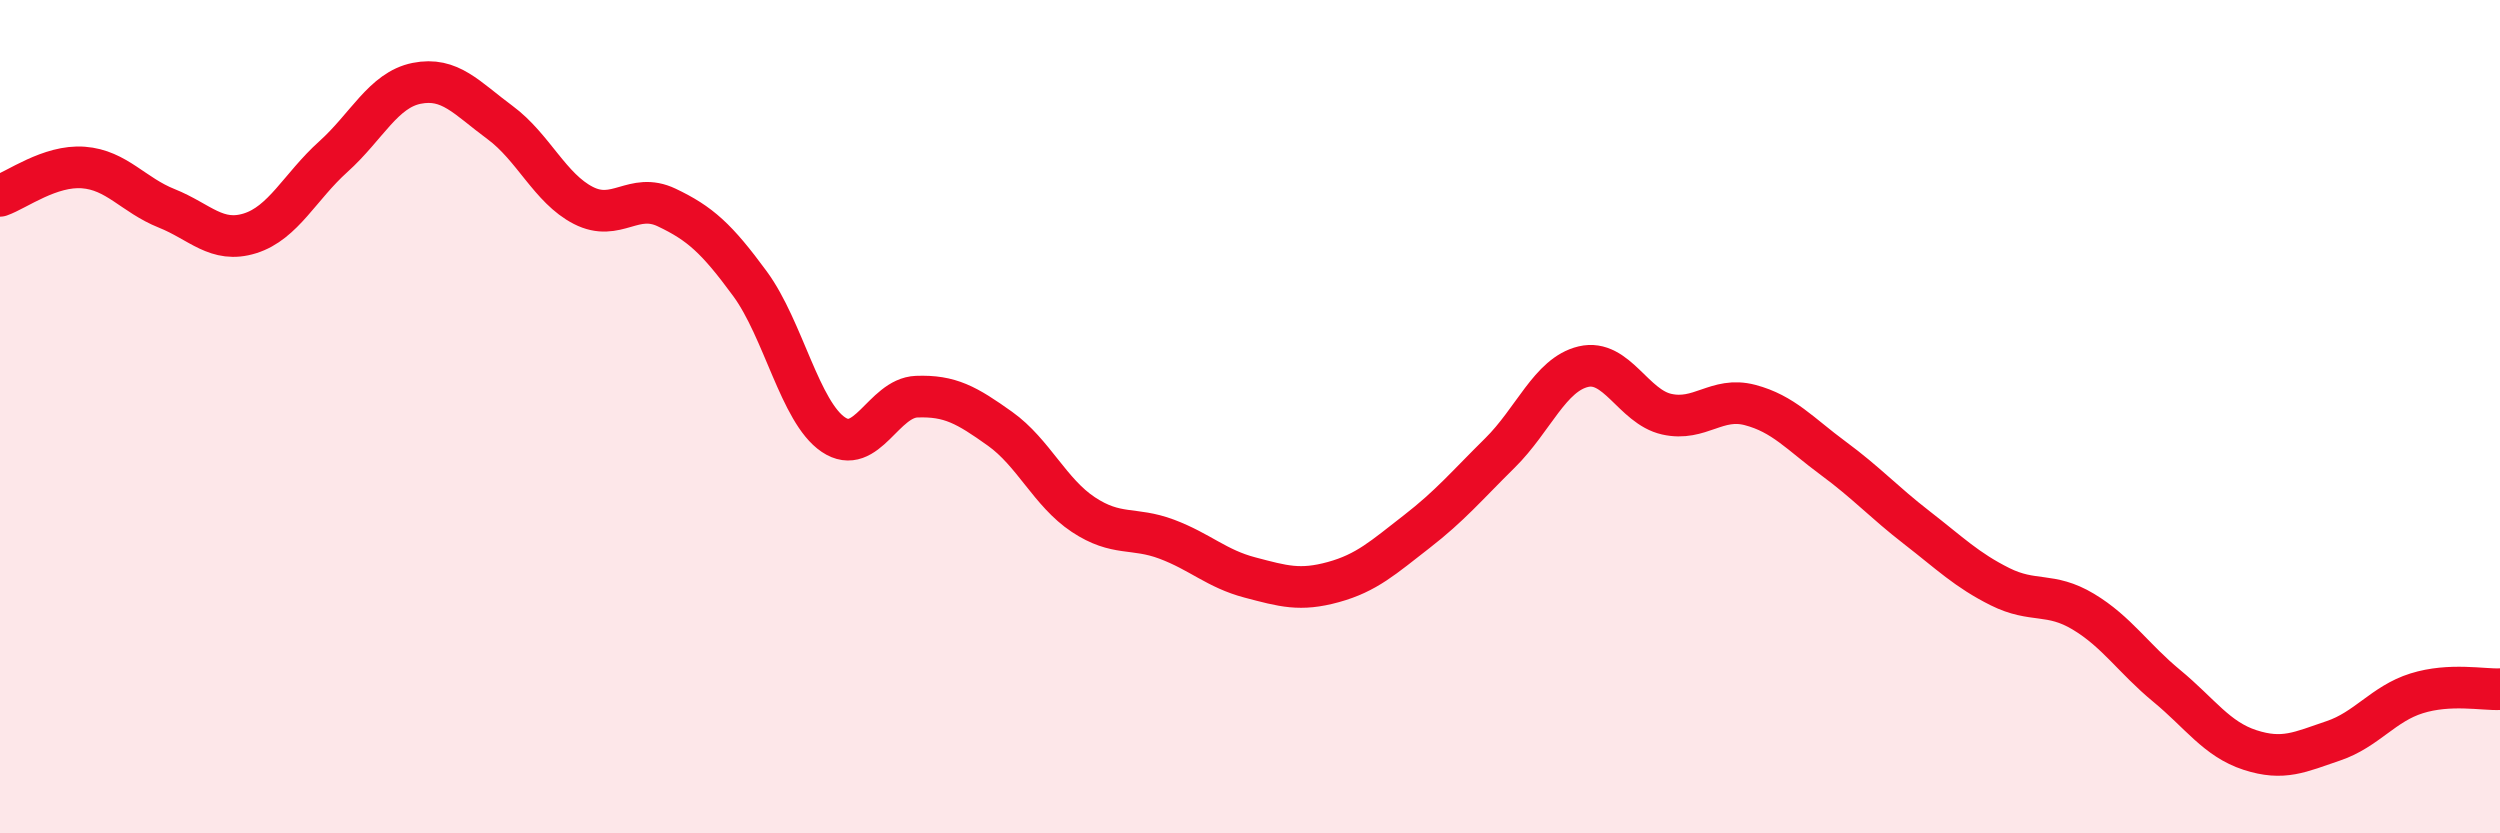
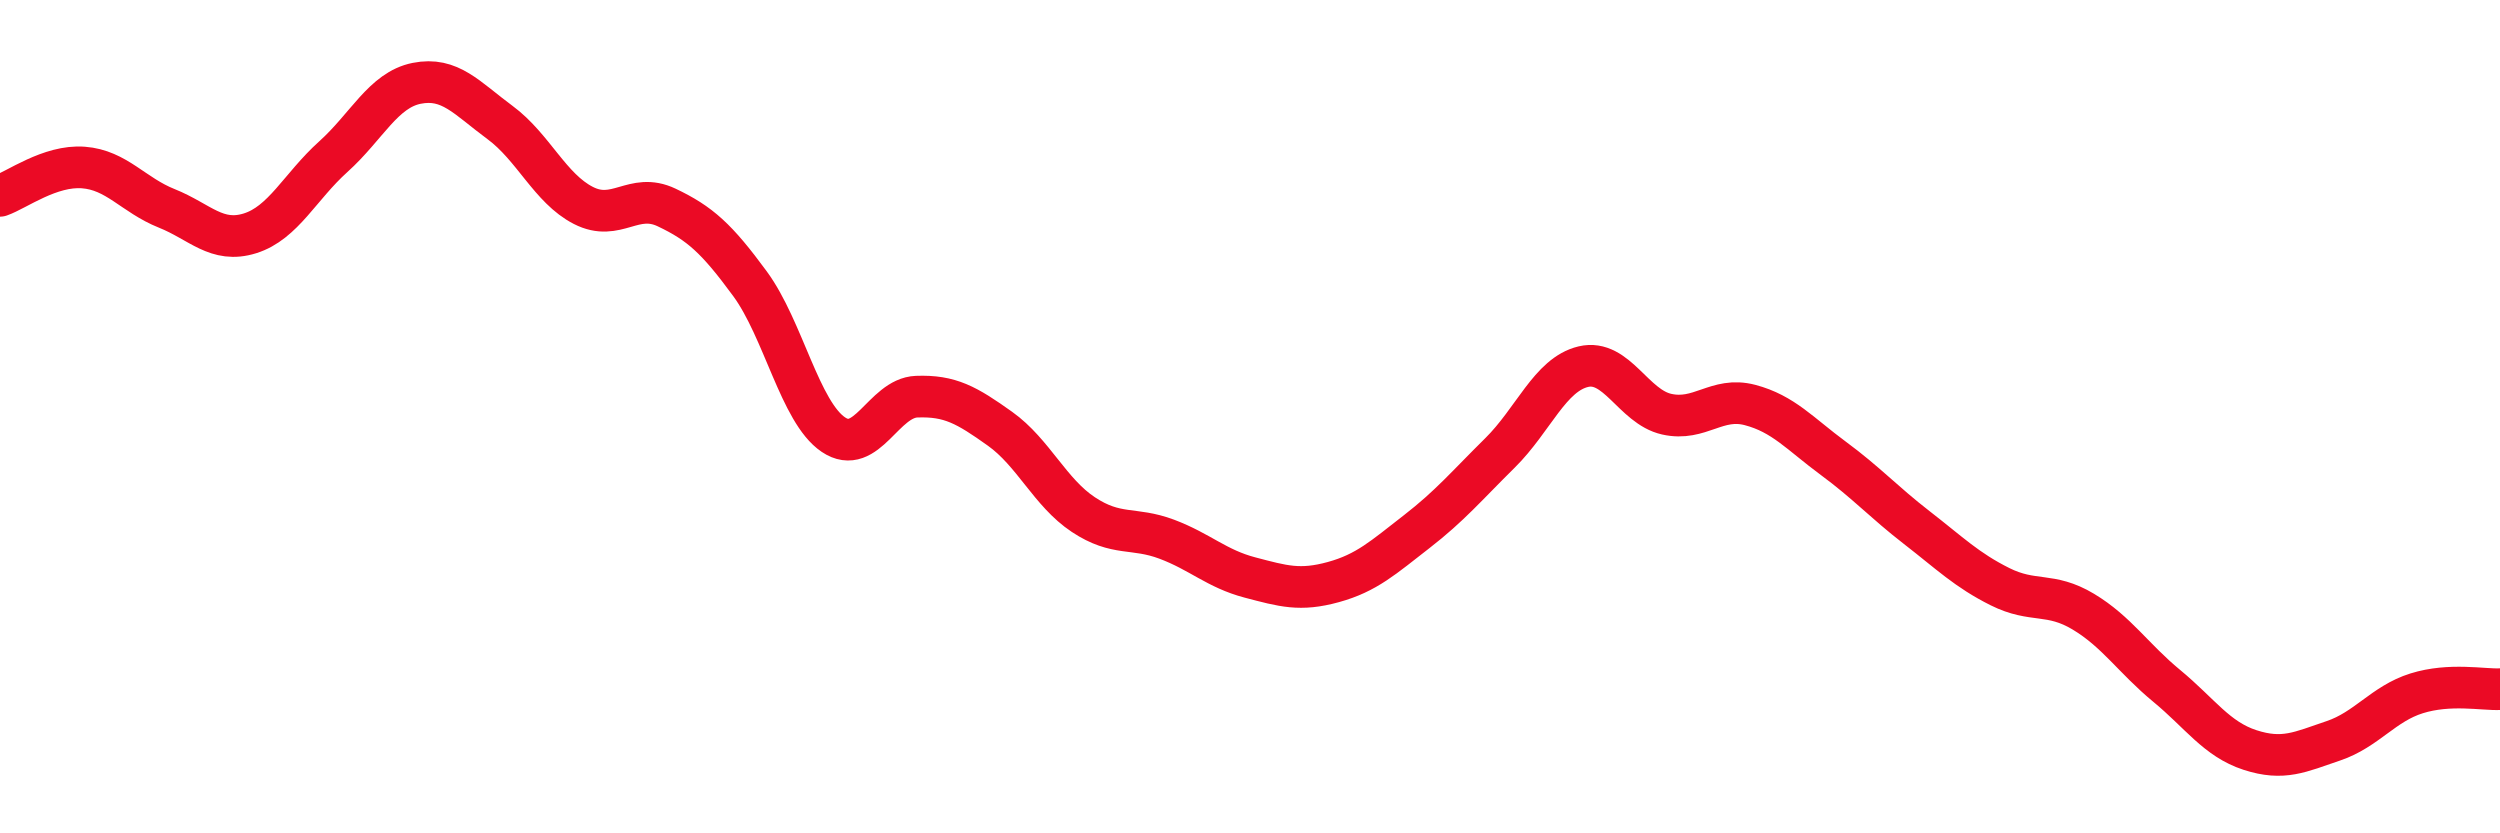
<svg xmlns="http://www.w3.org/2000/svg" width="60" height="20" viewBox="0 0 60 20">
-   <path d="M 0,4.7 C 0.4,4.56 1.2,3.96 2,4.02 C 2.8,4.08 3.2,4.68 4,5 C 4.8,5.32 5.2,5.85 6,5.6 C 6.8,5.35 7.2,4.48 8,3.76 C 8.8,3.04 9.2,2.16 10,2 C 10.8,1.84 11.2,2.35 12,2.94 C 12.8,3.53 13.2,4.52 14,4.93 C 14.8,5.34 15.2,4.6 16,4.98 C 16.8,5.36 17.2,5.72 18,6.81 C 18.8,7.9 19.2,9.89 20,10.43 C 20.8,10.97 21.2,9.55 22,9.52 C 22.8,9.49 23.2,9.72 24,10.29 C 24.8,10.86 25.2,11.82 26,12.35 C 26.8,12.88 27.2,12.64 28,12.94 C 28.8,13.24 29.2,13.65 30,13.86 C 30.8,14.07 31.2,14.19 32,13.97 C 32.8,13.75 33.2,13.38 34,12.76 C 34.8,12.14 35.2,11.66 36,10.87 C 36.8,10.08 37.2,8.99 38,8.8 C 38.8,8.61 39.2,9.76 40,9.94 C 40.8,10.12 41.2,9.51 42,9.72 C 42.8,9.93 43.2,10.41 44,11 C 44.8,11.59 45.2,12.04 46,12.66 C 46.8,13.28 47.2,13.68 48,14.08 C 48.8,14.48 49.2,14.2 50,14.68 C 50.8,15.16 51.2,15.8 52,16.46 C 52.8,17.12 53.2,17.74 54,18 C 54.8,18.26 55.2,18.05 56,17.78 C 56.8,17.51 57.2,16.89 58,16.64 C 58.8,16.39 59.6,16.56 60,16.54L60 20L0 20Z" fill="#EB0A25" opacity="0.1" stroke-linecap="round" stroke-linejoin="round" />
  <path d="M 0,4.7 C 0.4,4.56 1.2,3.96 2,4.02 C 2.8,4.08 3.2,4.68 4,5 C 4.8,5.32 5.2,5.85 6,5.6 C 6.8,5.35 7.2,4.48 8,3.76 C 8.8,3.04 9.2,2.16 10,2 C 10.8,1.84 11.2,2.35 12,2.94 C 12.8,3.53 13.2,4.52 14,4.93 C 14.8,5.34 15.2,4.6 16,4.98 C 16.8,5.36 17.2,5.72 18,6.81 C 18.8,7.9 19.2,9.89 20,10.43 C 20.8,10.97 21.2,9.55 22,9.52 C 22.8,9.49 23.2,9.72 24,10.29 C 24.8,10.86 25.2,11.82 26,12.35 C 26.8,12.88 27.2,12.64 28,12.94 C 28.8,13.24 29.2,13.65 30,13.86 C 30.8,14.07 31.2,14.19 32,13.97 C 32.8,13.75 33.2,13.38 34,12.76 C 34.8,12.14 35.2,11.66 36,10.87 C 36.8,10.08 37.2,8.99 38,8.8 C 38.8,8.61 39.2,9.76 40,9.94 C 40.8,10.12 41.2,9.51 42,9.72 C 42.8,9.93 43.2,10.41 44,11 C 44.8,11.59 45.2,12.04 46,12.66 C 46.8,13.28 47.2,13.68 48,14.08 C 48.8,14.48 49.2,14.2 50,14.68 C 50.8,15.16 51.2,15.8 52,16.46 C 52.8,17.12 53.2,17.74 54,18 C 54.8,18.26 55.2,18.05 56,17.78 C 56.8,17.51 57.2,16.89 58,16.64 C 58.8,16.39 59.6,16.56 60,16.54" stroke="#EB0A25" stroke-width="1" fill="none" stroke-linecap="round" stroke-linejoin="round" />
</svg>